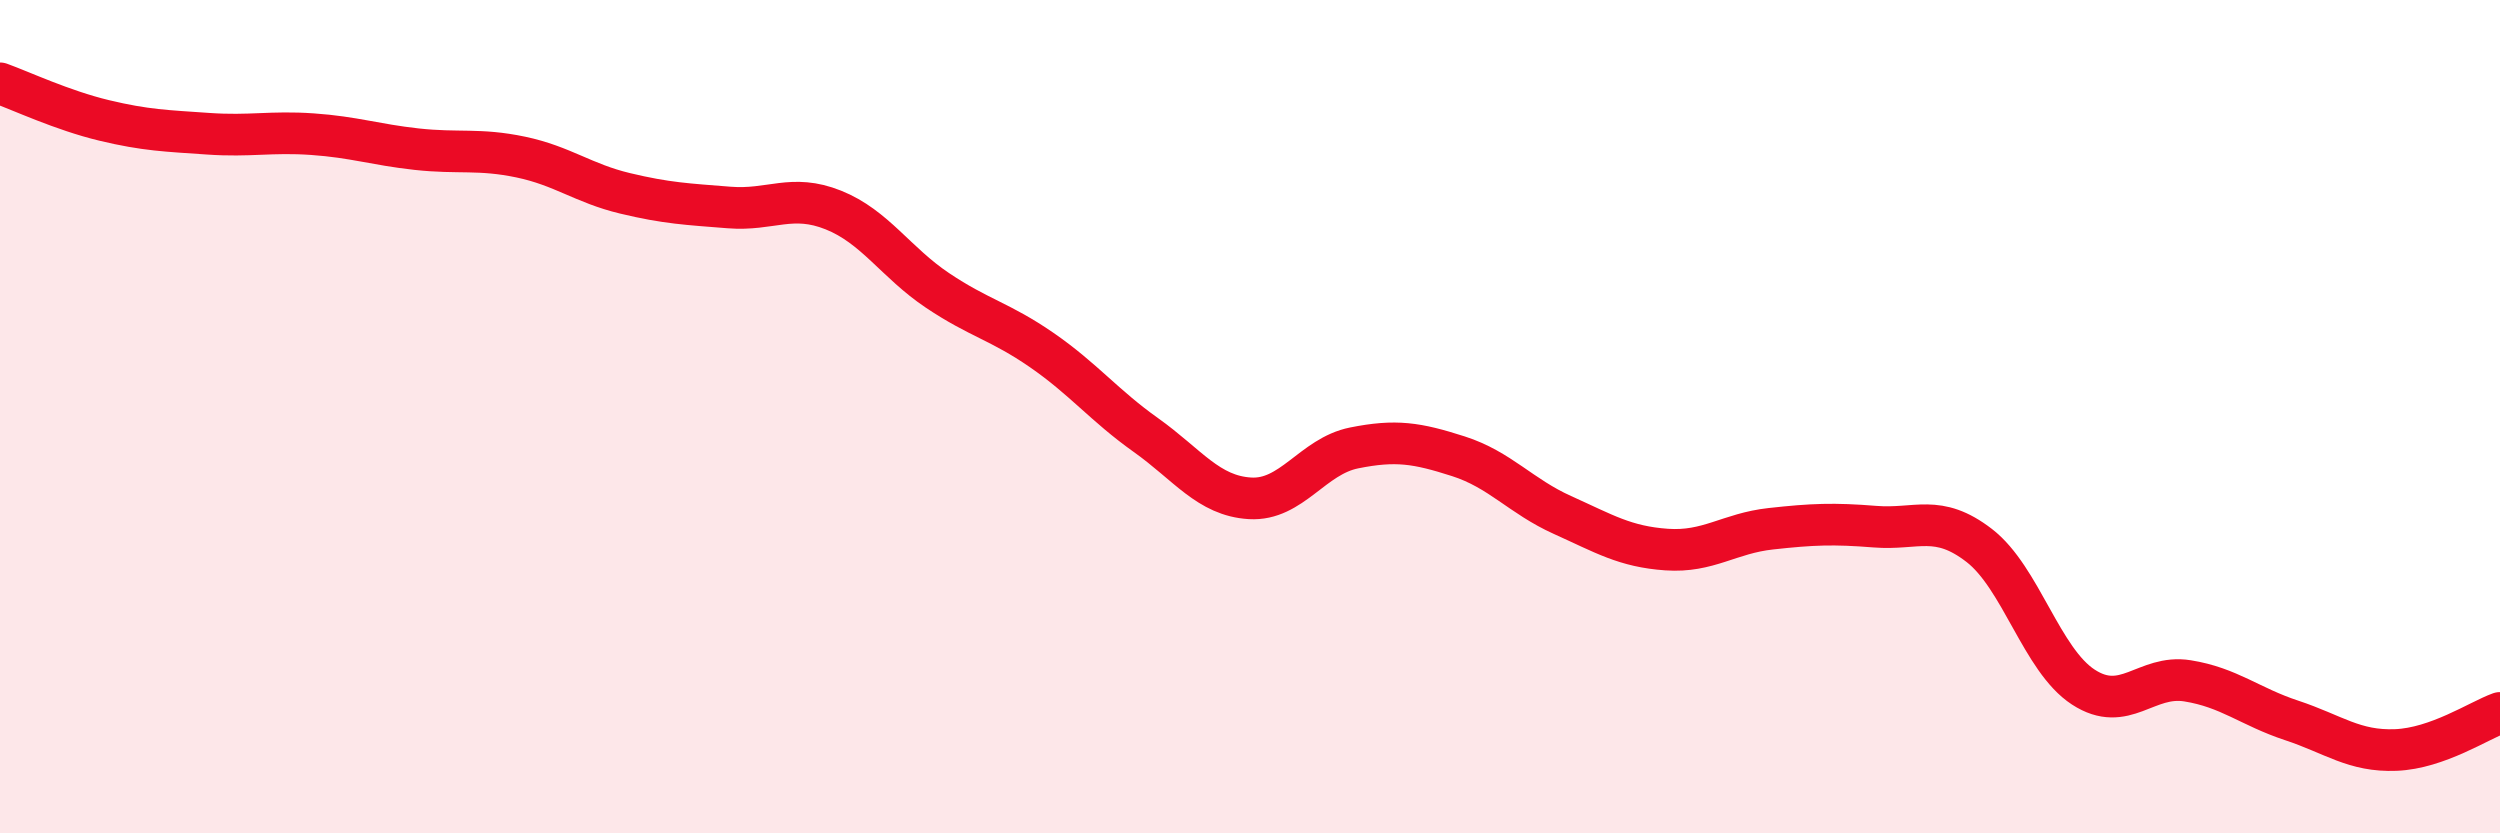
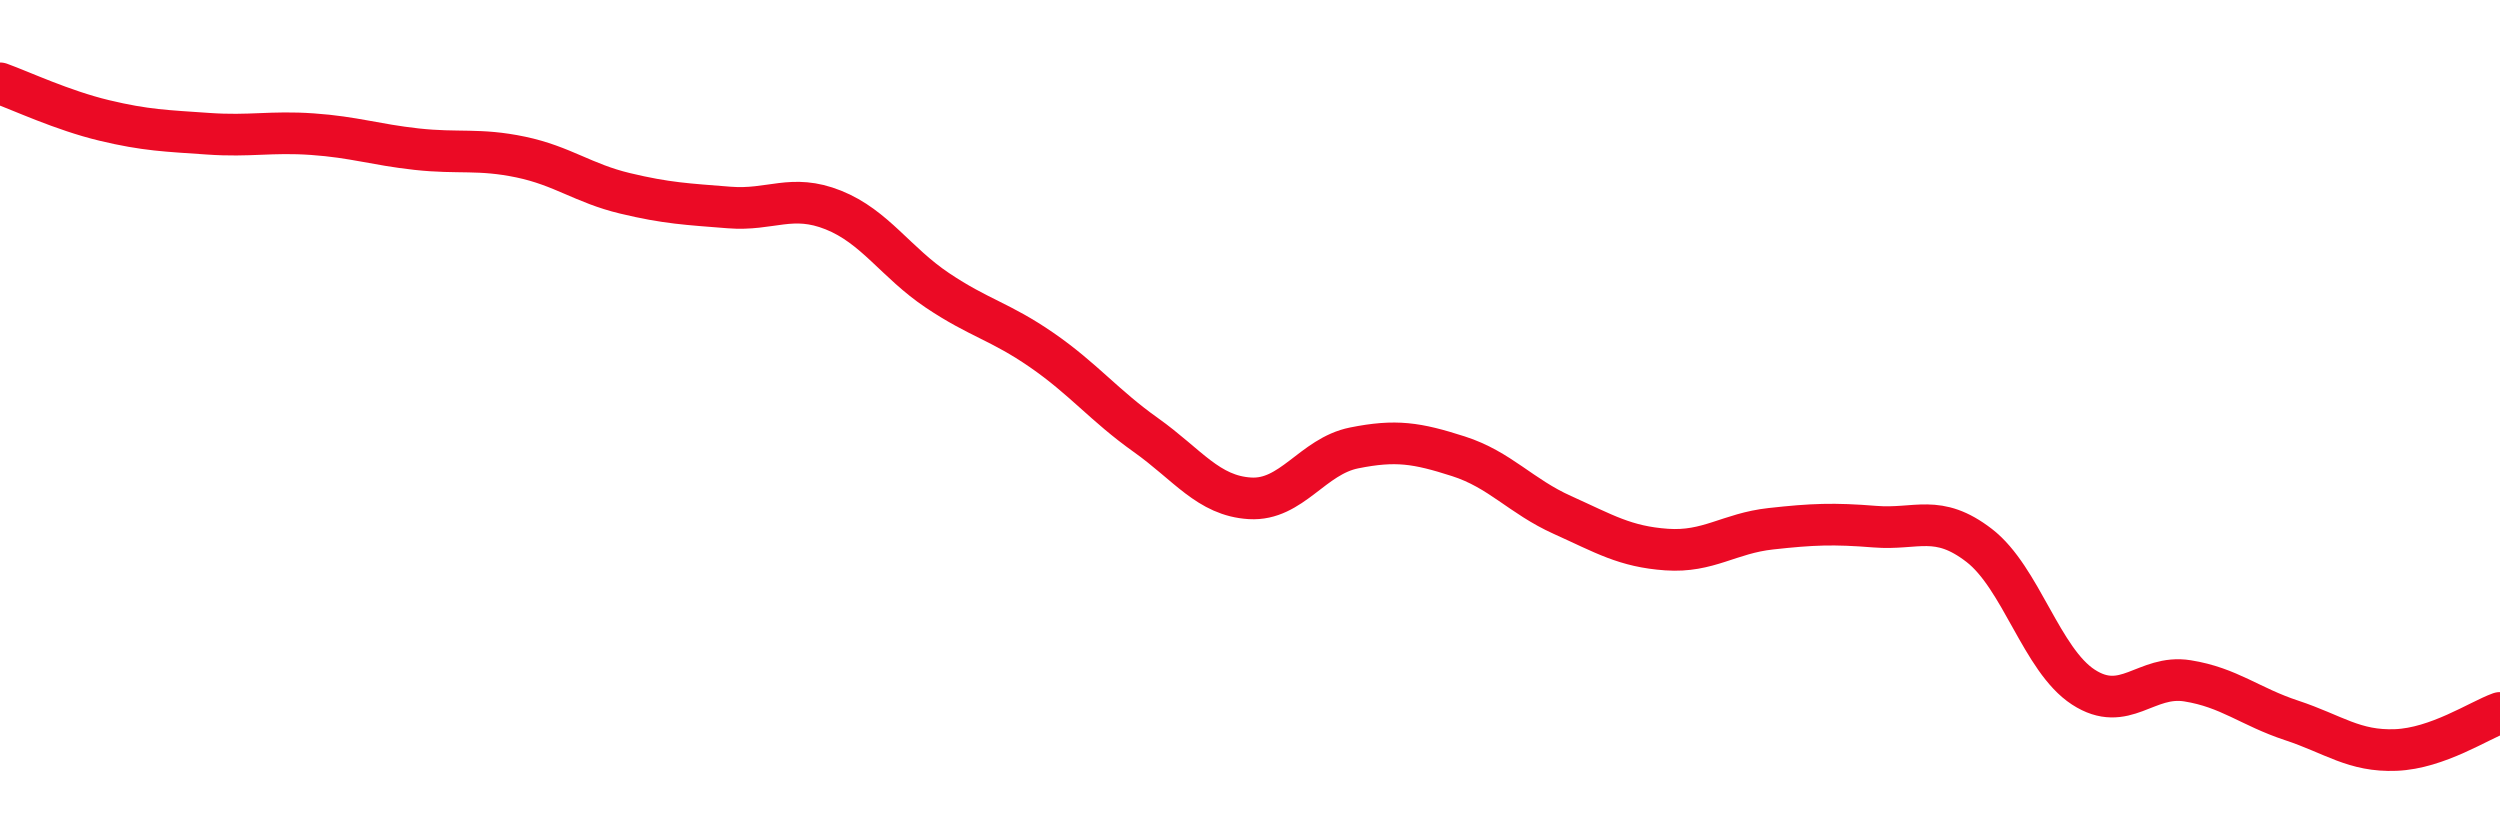
<svg xmlns="http://www.w3.org/2000/svg" width="60" height="20" viewBox="0 0 60 20">
-   <path d="M 0,2 C 0.5,2.18 1.5,2.65 2.5,2.89 C 3.5,3.13 4,3.14 5,3.21 C 6,3.28 6.5,3.15 7.5,3.22 C 8.5,3.29 9,3.47 10,3.58 C 11,3.69 11.5,3.56 12.5,3.77 C 13.5,3.98 14,4.4 15,4.64 C 16,4.88 16.5,4.9 17.5,4.98 C 18.5,5.06 19,4.64 20,5.04 C 21,5.44 21.5,6.3 22.5,6.97 C 23.5,7.64 24,7.71 25,8.4 C 26,9.09 26.5,9.73 27.5,10.44 C 28.5,11.15 29,11.9 30,11.96 C 31,12.02 31.5,10.95 32.5,10.75 C 33.5,10.55 34,10.63 35,10.95 C 36,11.27 36.5,11.91 37.5,12.36 C 38.5,12.81 39,13.12 40,13.19 C 41,13.26 41.5,12.8 42.5,12.69 C 43.5,12.58 44,12.56 45,12.64 C 46,12.72 46.5,12.32 47.5,13.09 C 48.5,13.86 49,15.84 50,16.49 C 51,17.14 51.5,16.18 52.5,16.34 C 53.5,16.5 54,16.96 55,17.29 C 56,17.62 56.5,18.04 57.5,18 C 58.5,17.96 59.5,17.29 60,17.11L60 20L0 20Z" fill="#EB0A25" opacity="0.1" stroke-linecap="round" stroke-linejoin="round" />
  <path d="M 0,2 C 0.5,2.18 1.5,2.65 2.5,2.89 C 3.5,3.13 4,3.14 5,3.21 C 6,3.28 6.5,3.15 7.5,3.22 C 8.5,3.29 9,3.47 10,3.58 C 11,3.69 11.5,3.56 12.5,3.77 C 13.5,3.98 14,4.4 15,4.64 C 16,4.88 16.5,4.9 17.5,4.98 C 18.5,5.06 19,4.64 20,5.04 C 21,5.44 21.5,6.3 22.5,6.97 C 23.5,7.64 24,7.71 25,8.4 C 26,9.09 26.5,9.73 27.5,10.44 C 28.5,11.15 29,11.9 30,11.96 C 31,12.02 31.5,10.95 32.5,10.75 C 33.5,10.55 34,10.63 35,10.95 C 36,11.27 36.5,11.91 37.5,12.36 C 38.5,12.81 39,13.12 40,13.19 C 41,13.26 41.5,12.8 42.5,12.69 C 43.5,12.58 44,12.56 45,12.64 C 46,12.72 46.5,12.32 47.5,13.09 C 48.5,13.86 49,15.84 50,16.49 C 51,17.14 51.5,16.18 52.5,16.34 C 53.5,16.5 54,16.96 55,17.29 C 56,17.62 56.5,18.04 57.5,18 C 58.5,17.96 59.5,17.29 60,17.11" stroke="#EB0A25" stroke-width="1" fill="none" stroke-linecap="round" stroke-linejoin="round" />
</svg>